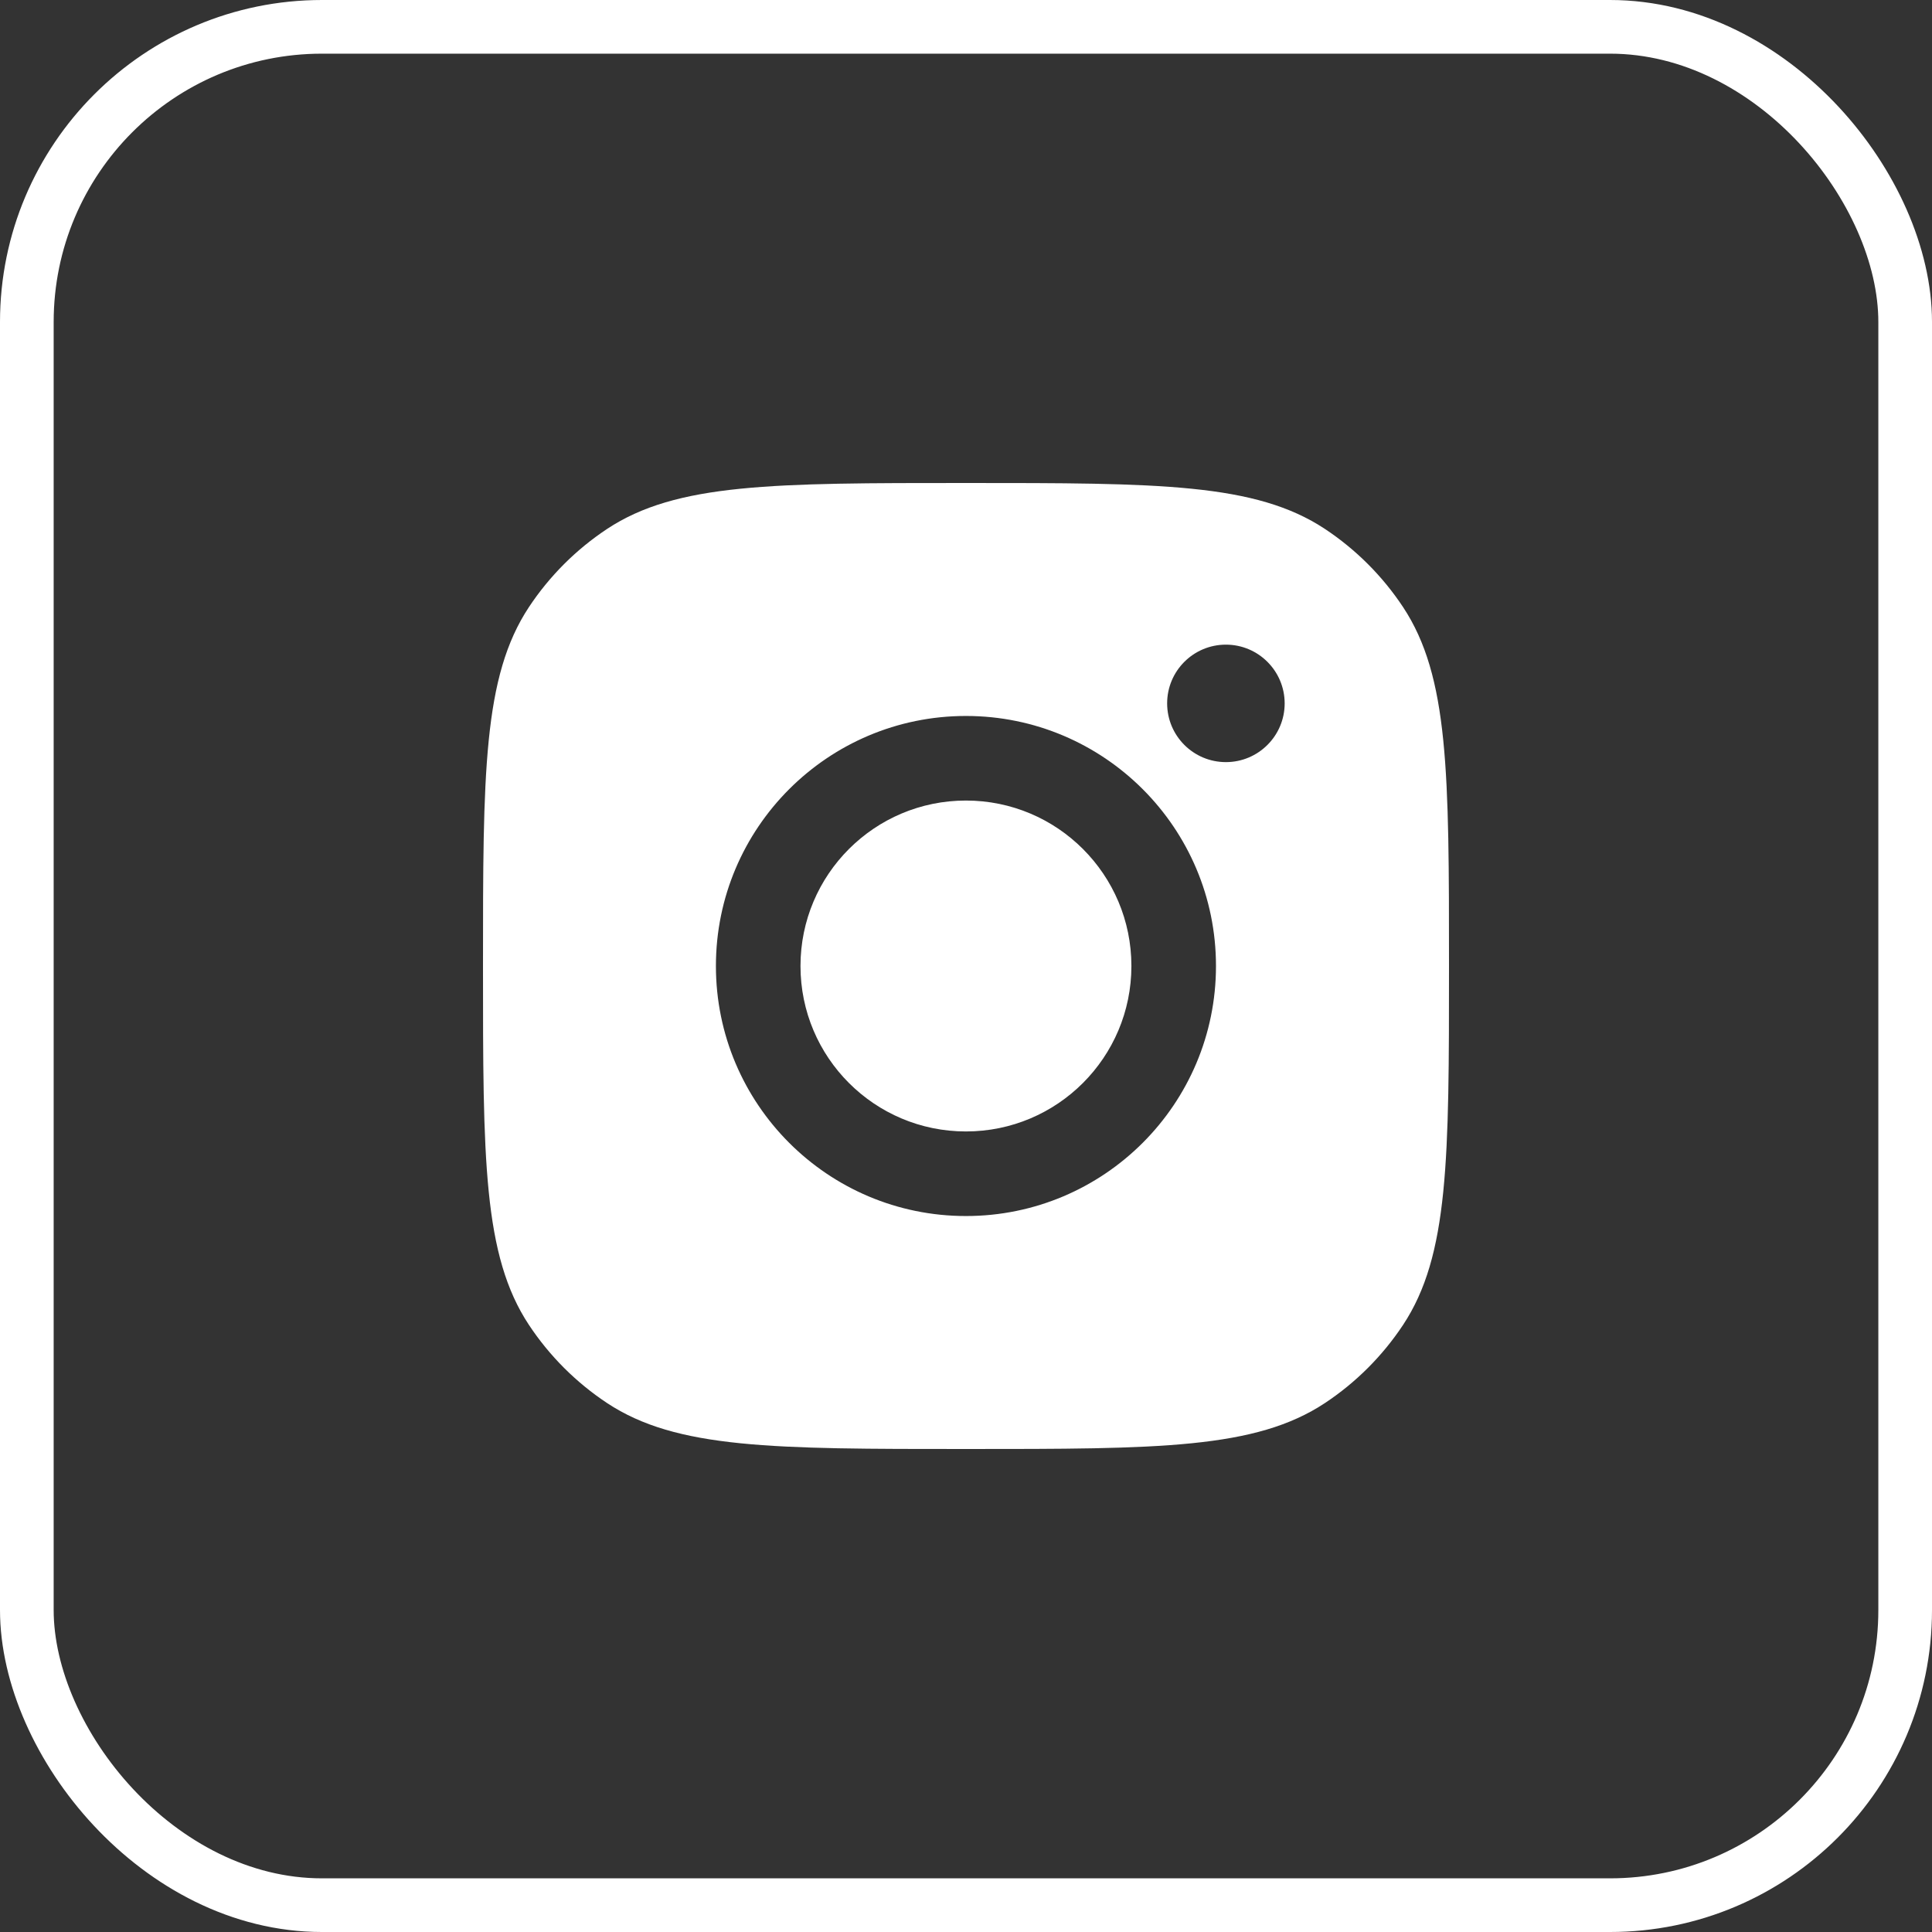
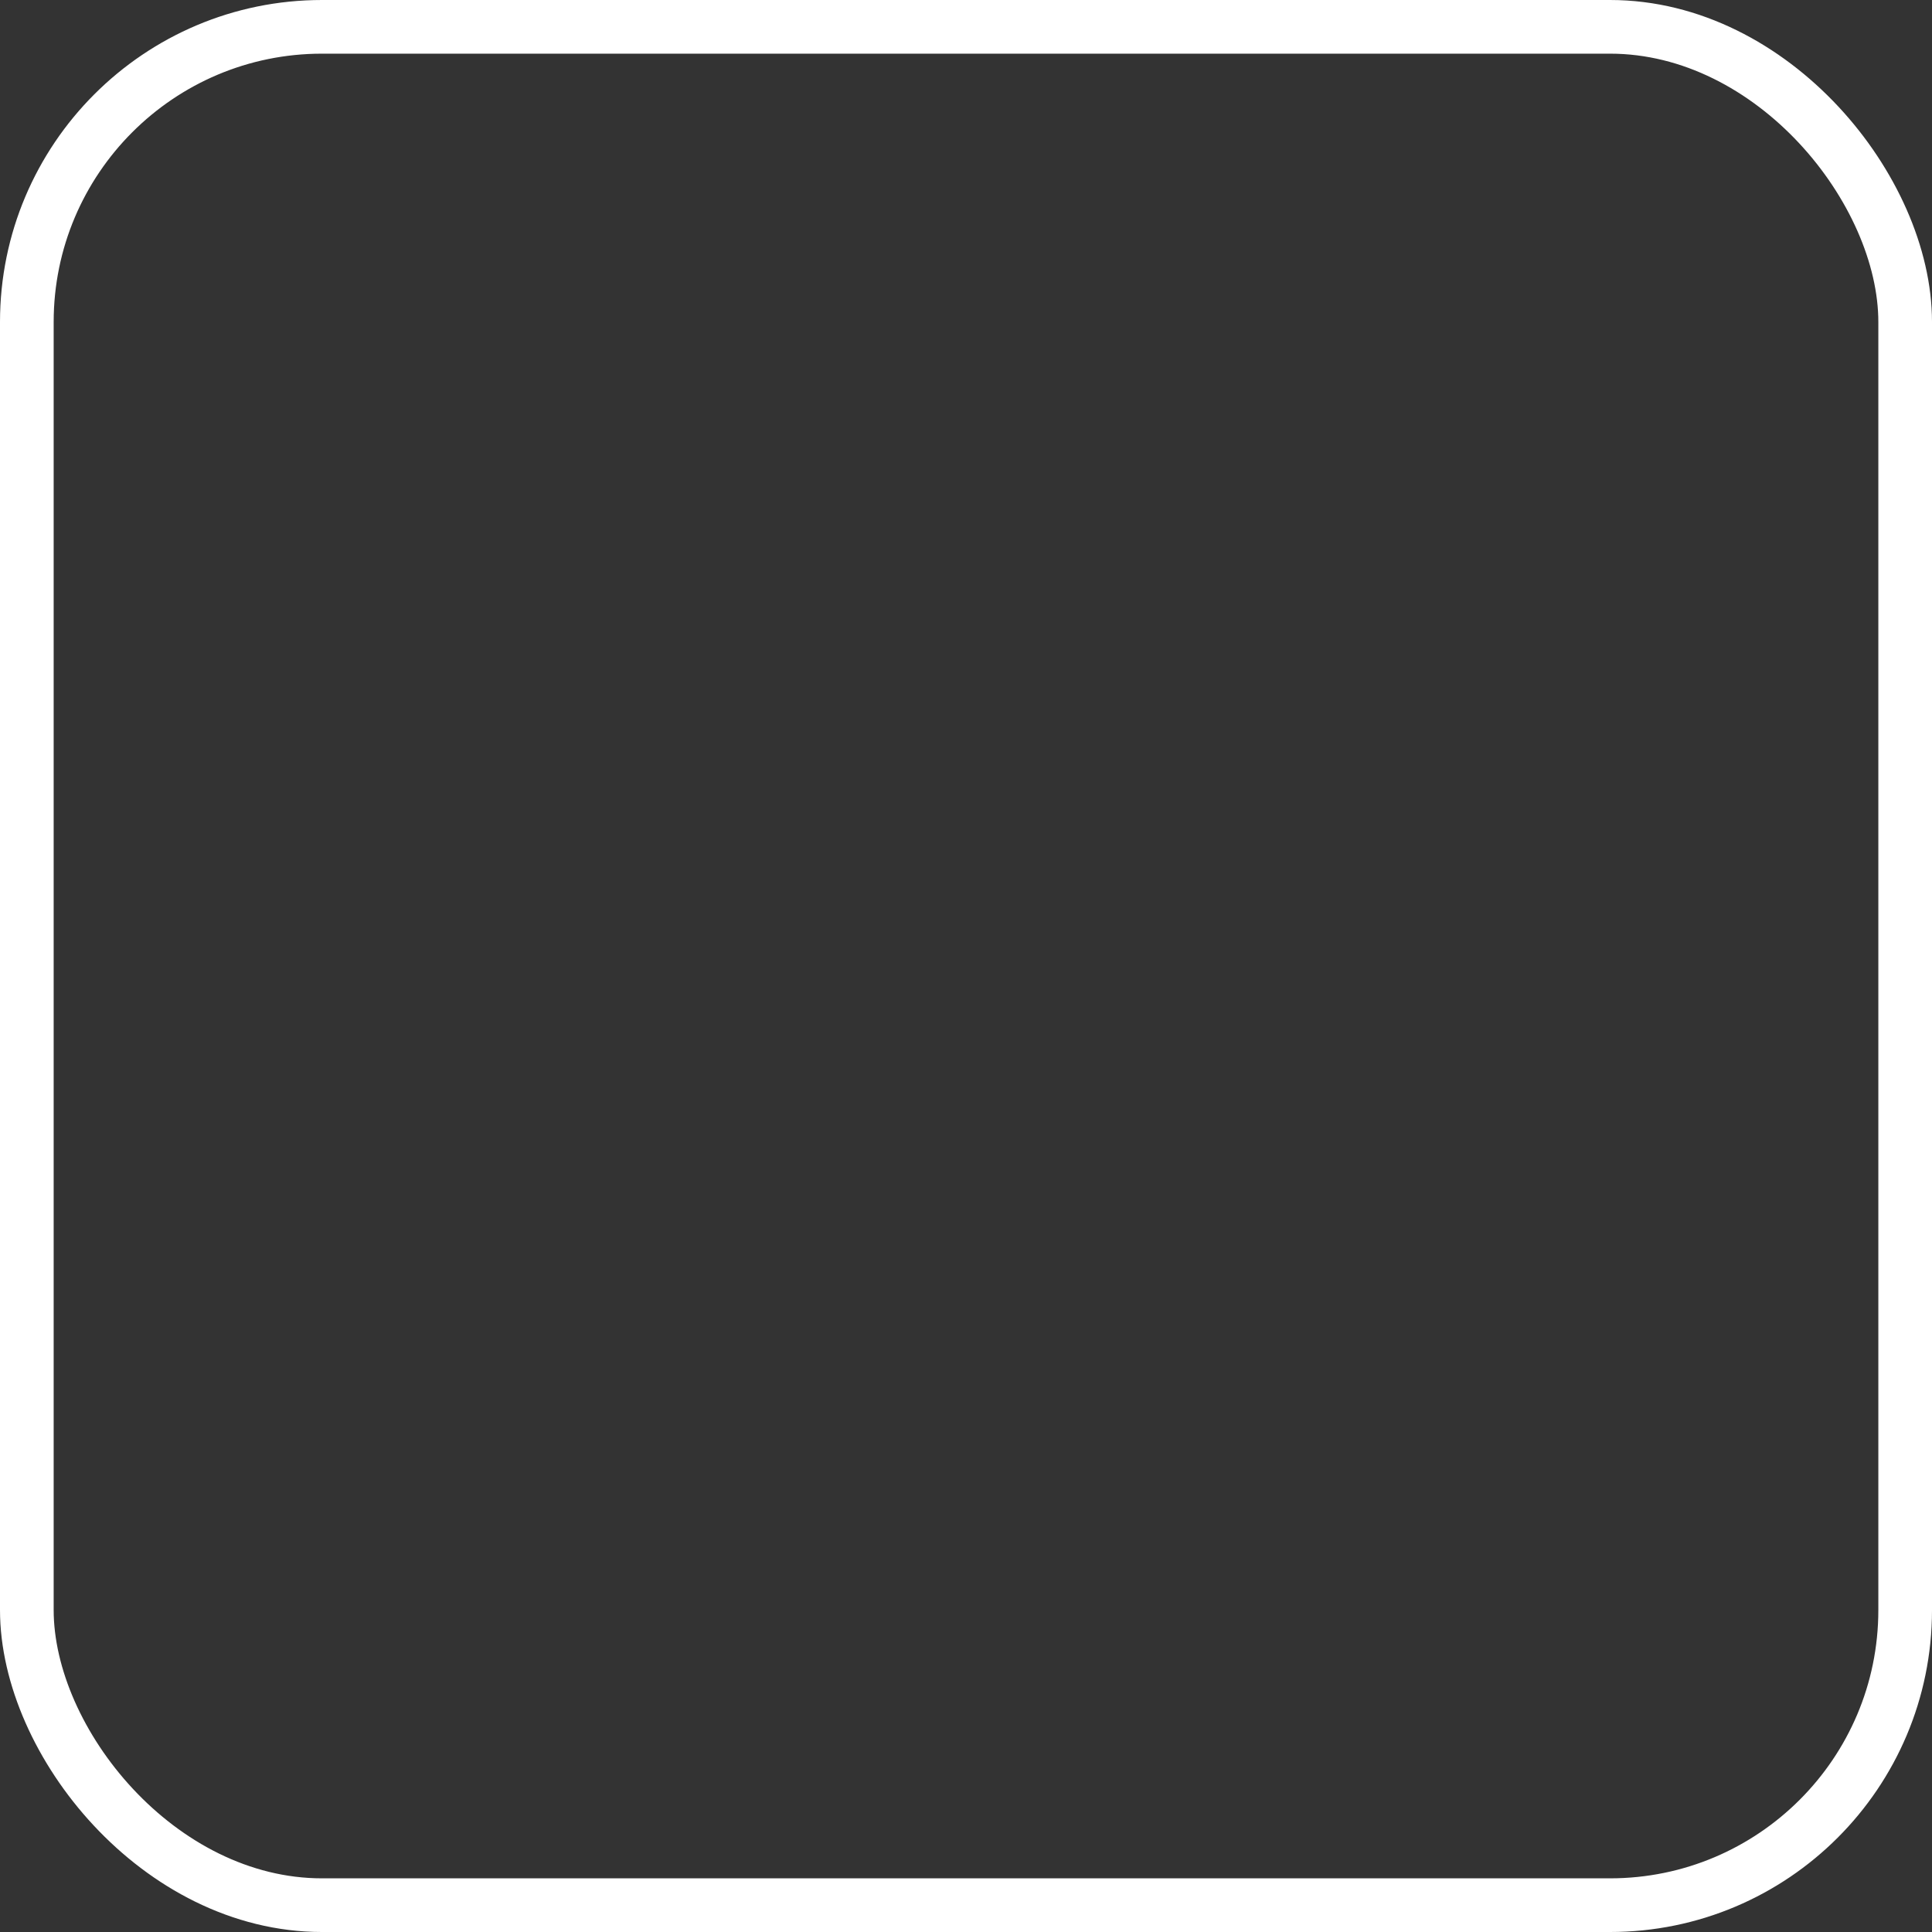
<svg xmlns="http://www.w3.org/2000/svg" width="36" height="36" viewBox="0 0 36 36" fill="none">
  <rect x="0" y="0" width="36" height="36" fill="#333333" stroke="none" />
  <rect x="0.5" y="0.5" width="35" height="35" rx="5.5" stroke="white" />
-   <path d="M18 9C21.595 9 23.393 9 24.688 9.856C25.266 10.239 25.761 10.734 26.144 11.312C27 12.607 27 14.405 27 18C27 21.595 27 23.393 26.144 24.688C25.761 25.266 25.266 25.761 24.688 26.144C23.393 27 21.595 27 18 27C14.405 27 12.607 27 11.312 26.144C10.734 25.761 10.239 25.266 9.856 24.688C9 23.393 9 21.595 9 18C9 14.405 9 12.607 9.856 11.312C10.239 10.734 10.734 10.239 11.312 9.856C12.607 9 14.405 9 18 9ZM17.999 13.341C15.426 13.341 13.34 15.427 13.34 18C13.34 20.573 15.426 22.659 17.999 22.659C20.572 22.659 22.658 20.573 22.658 18C22.658 15.427 20.572 13.341 17.999 13.341ZM17.999 14.917C19.702 14.917 21.082 16.297 21.082 18C21.082 19.703 19.702 21.083 17.999 21.083C16.296 21.083 14.916 19.703 14.916 18C14.916 16.297 16.296 14.917 17.999 14.917ZM22.843 12.012C22.238 12.012 21.748 12.502 21.748 13.106C21.748 13.711 22.238 14.201 22.843 14.201C23.447 14.201 23.938 13.711 23.938 13.106C23.937 12.502 23.447 12.012 22.843 12.012Z" fill="white" />
</svg>